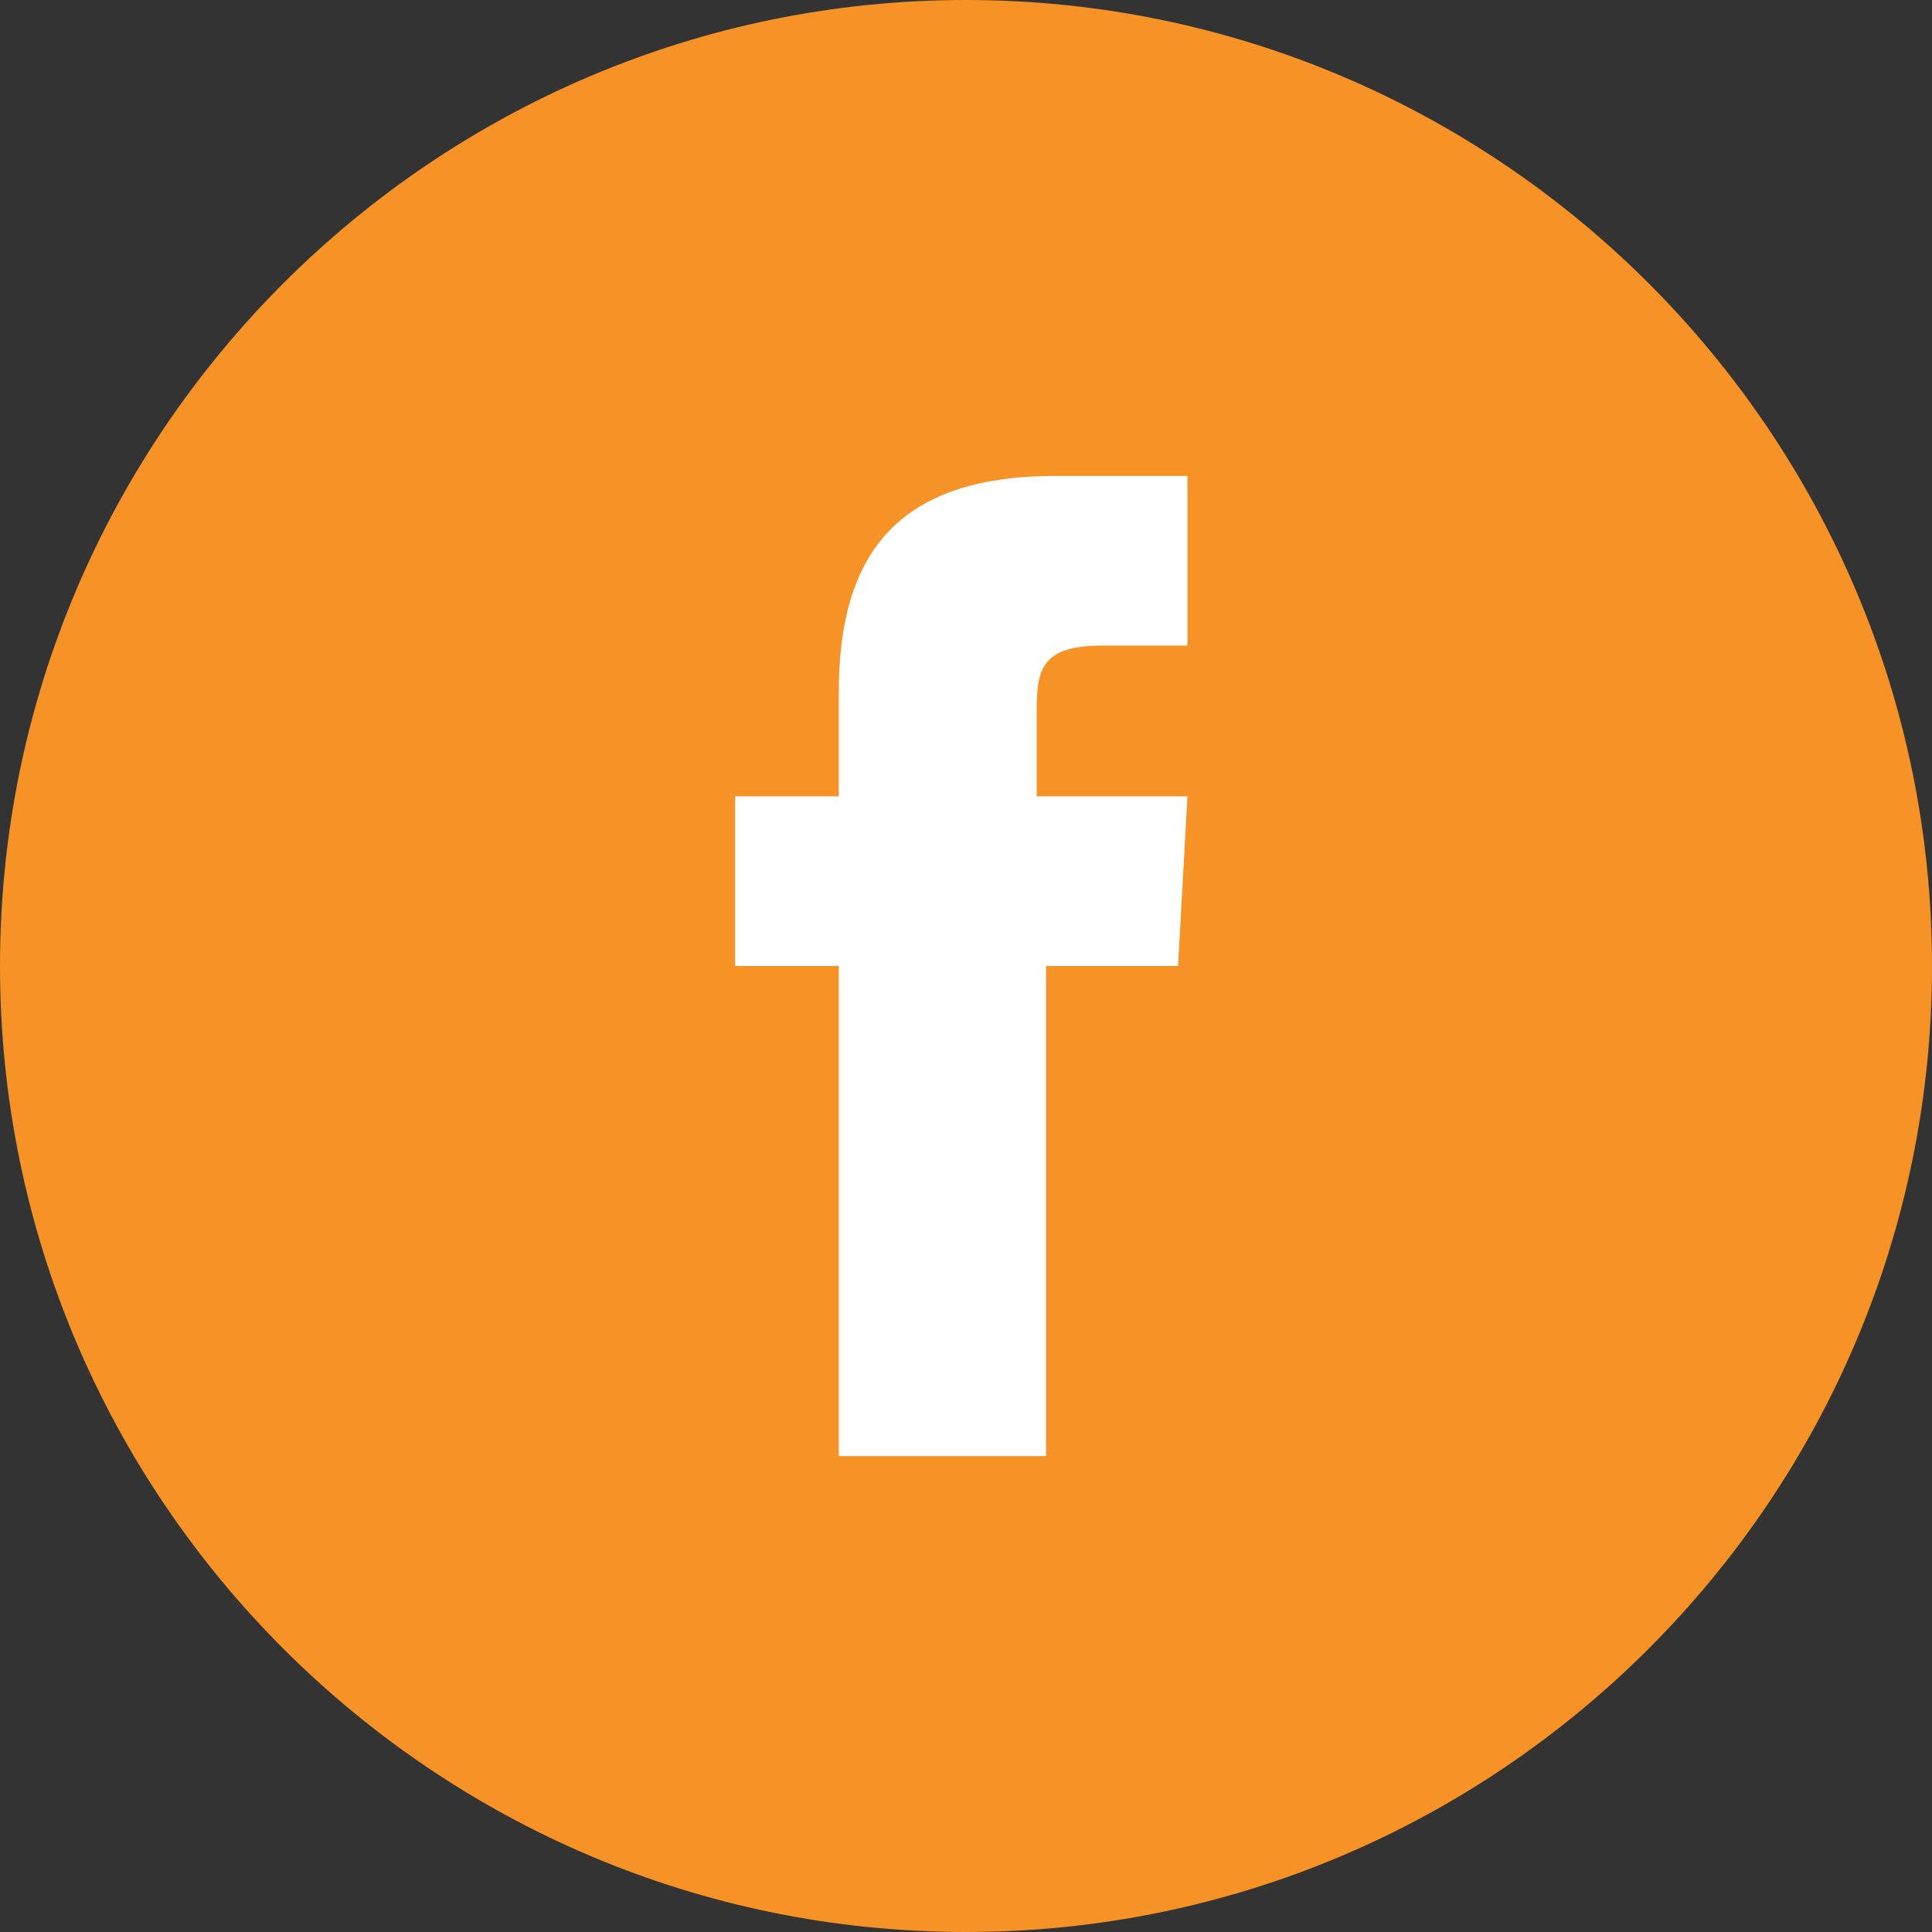
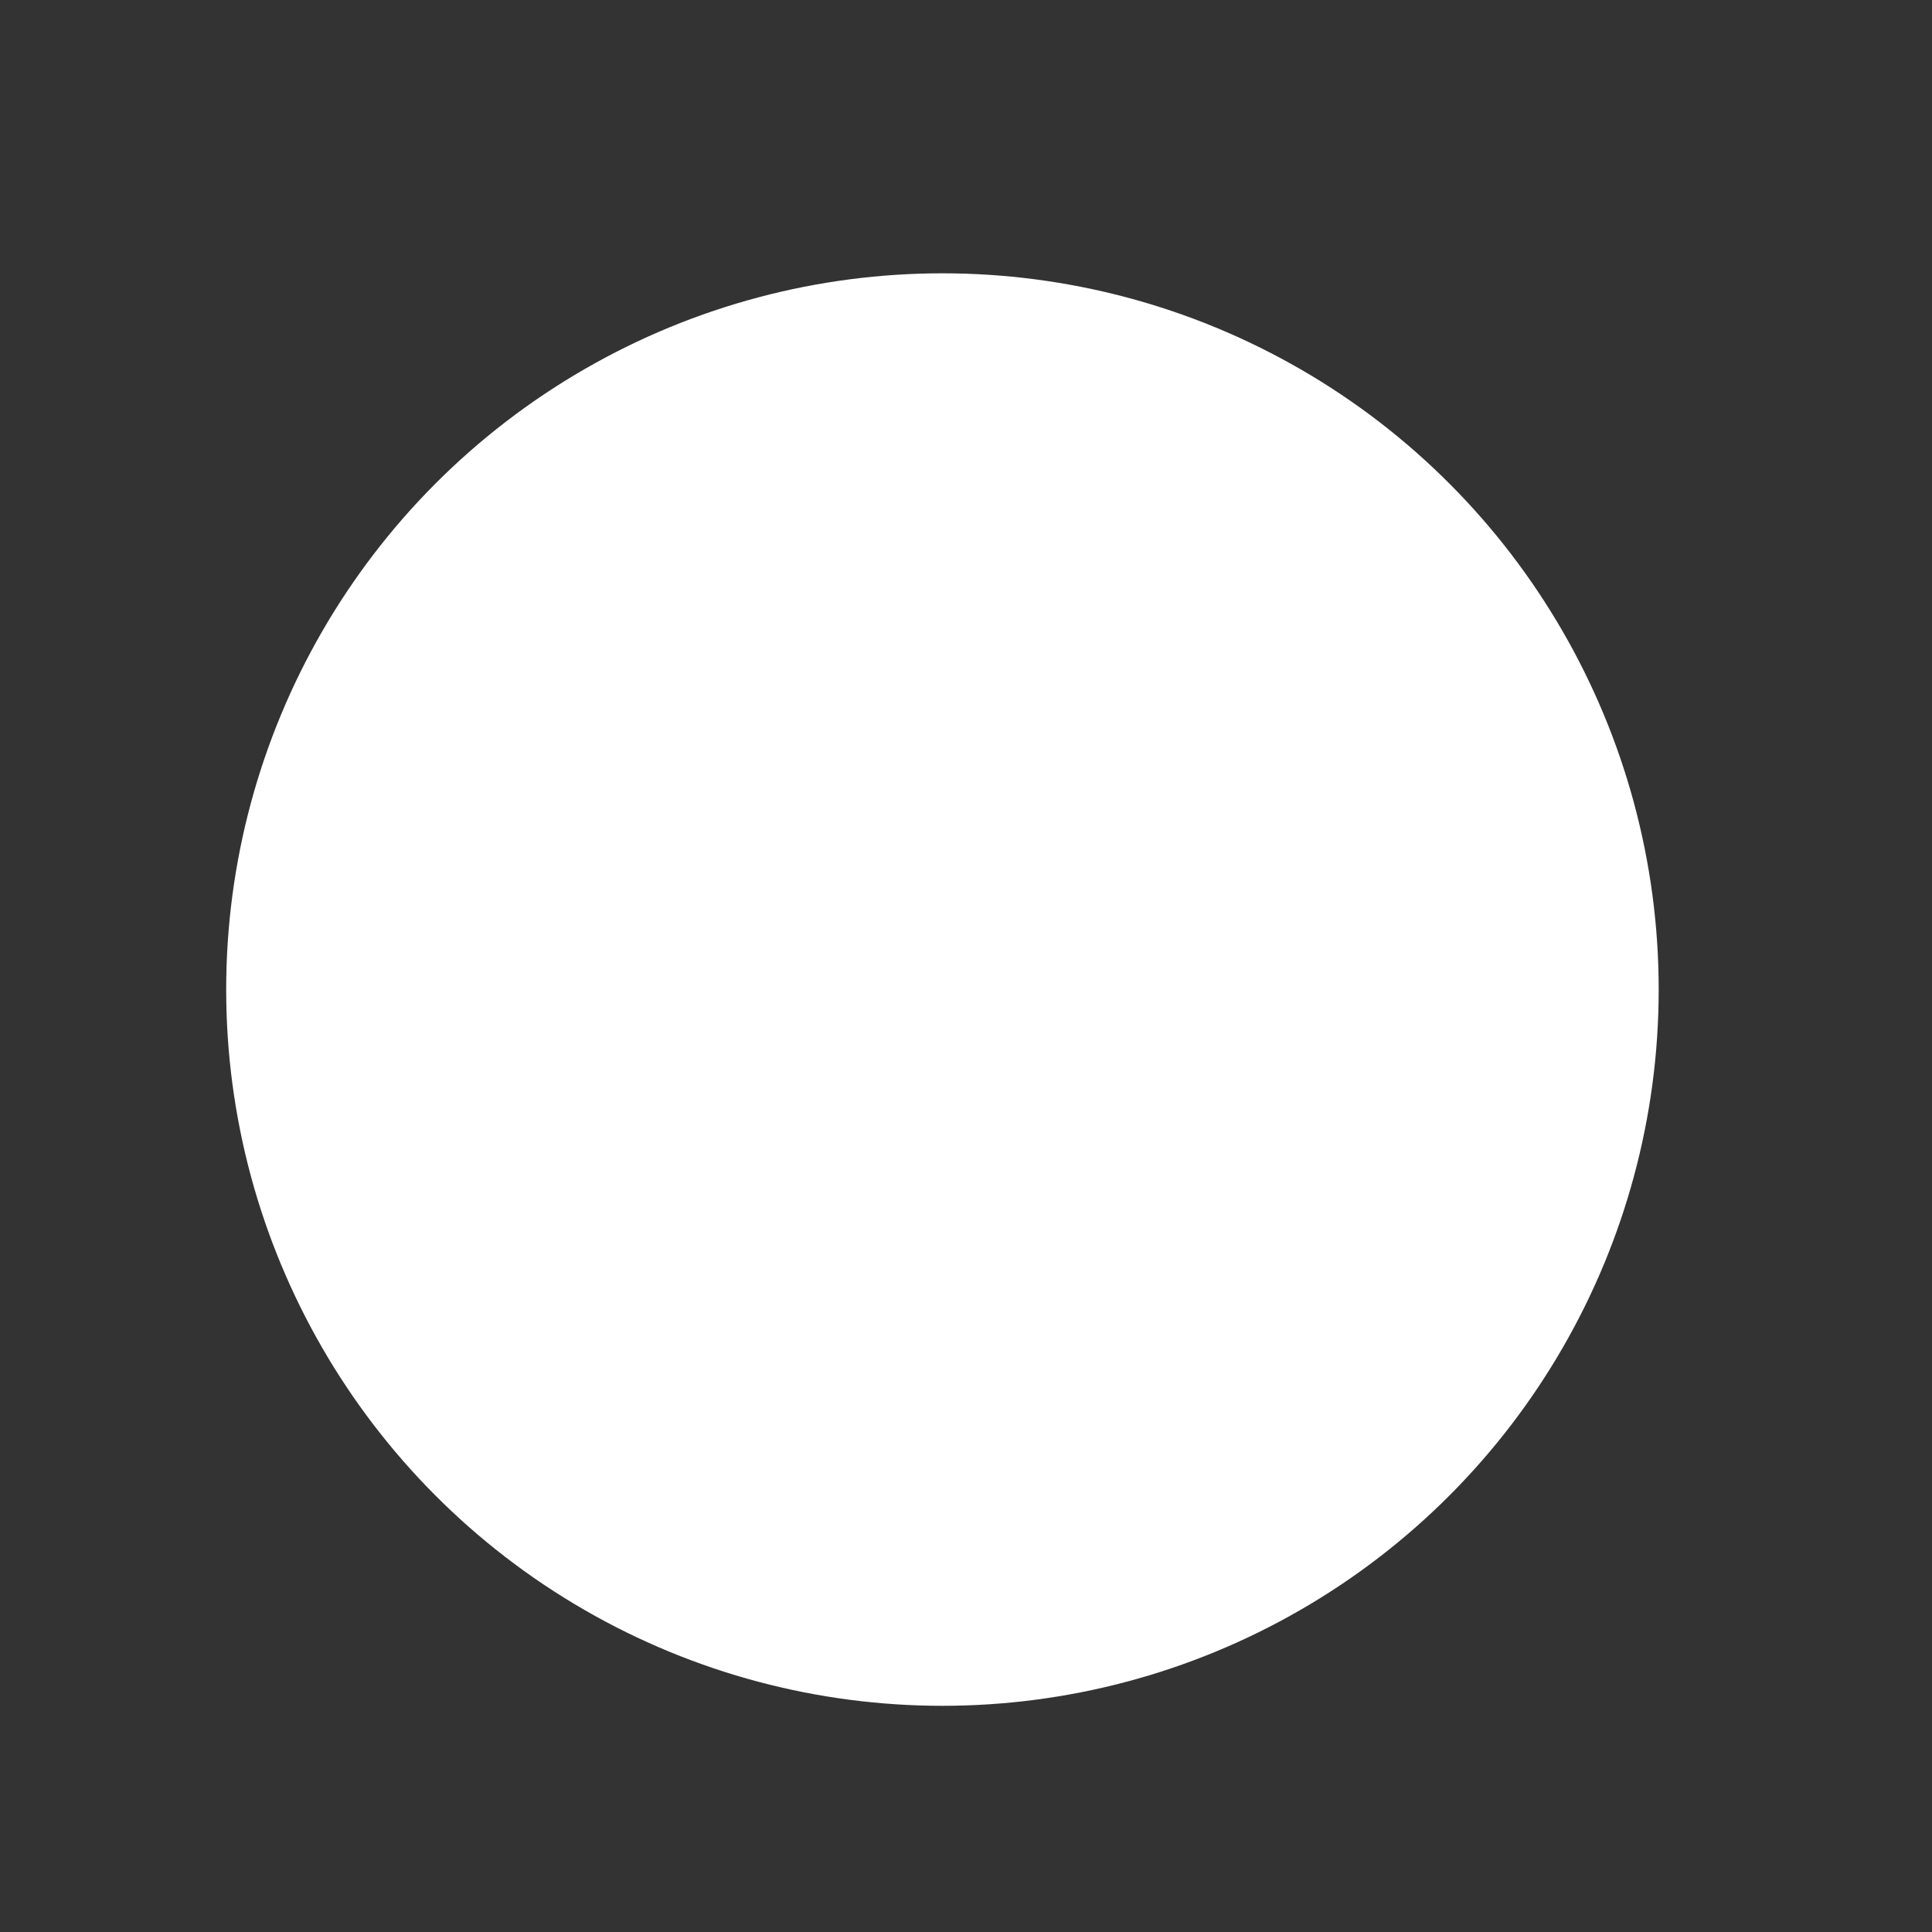
<svg xmlns="http://www.w3.org/2000/svg" version="1.1" id="Layer_1" x="0px" y="0px" viewBox="0 0 41 41" style="enable-background:new 0 0 41 41;" xml:space="preserve">
  <rect x="0" y="0" width="41" height="41" fill="#333333" stroke="none" />
  <style type="text/css">
	.st0{fill:#FFFFFF;}
	.st1{fill:#F79226;}
</style>
  <circle class="st0" cx="20" cy="21" r="15.2" />
  <g id="OUTLINE_copy_2">
    <g>
-       <path class="st1" d="M20.5,0C9.2,0,0,9.2,0,20.5S9.2,41,20.5,41S41,31.8,41,20.5S31.8,0,20.5,0z M25,20.5h-2.8v10.4h-4.4V20.5    h-2.2v-3.6h2.2v-2.2c0-2.9,1.2-4.6,4.6-4.6h2.8v3.6h-1.8c-1.3,0-1.4,0.5-1.4,1.4v1.8h3.2L25,20.5z" />
-     </g>
+       </g>
  </g>
</svg>